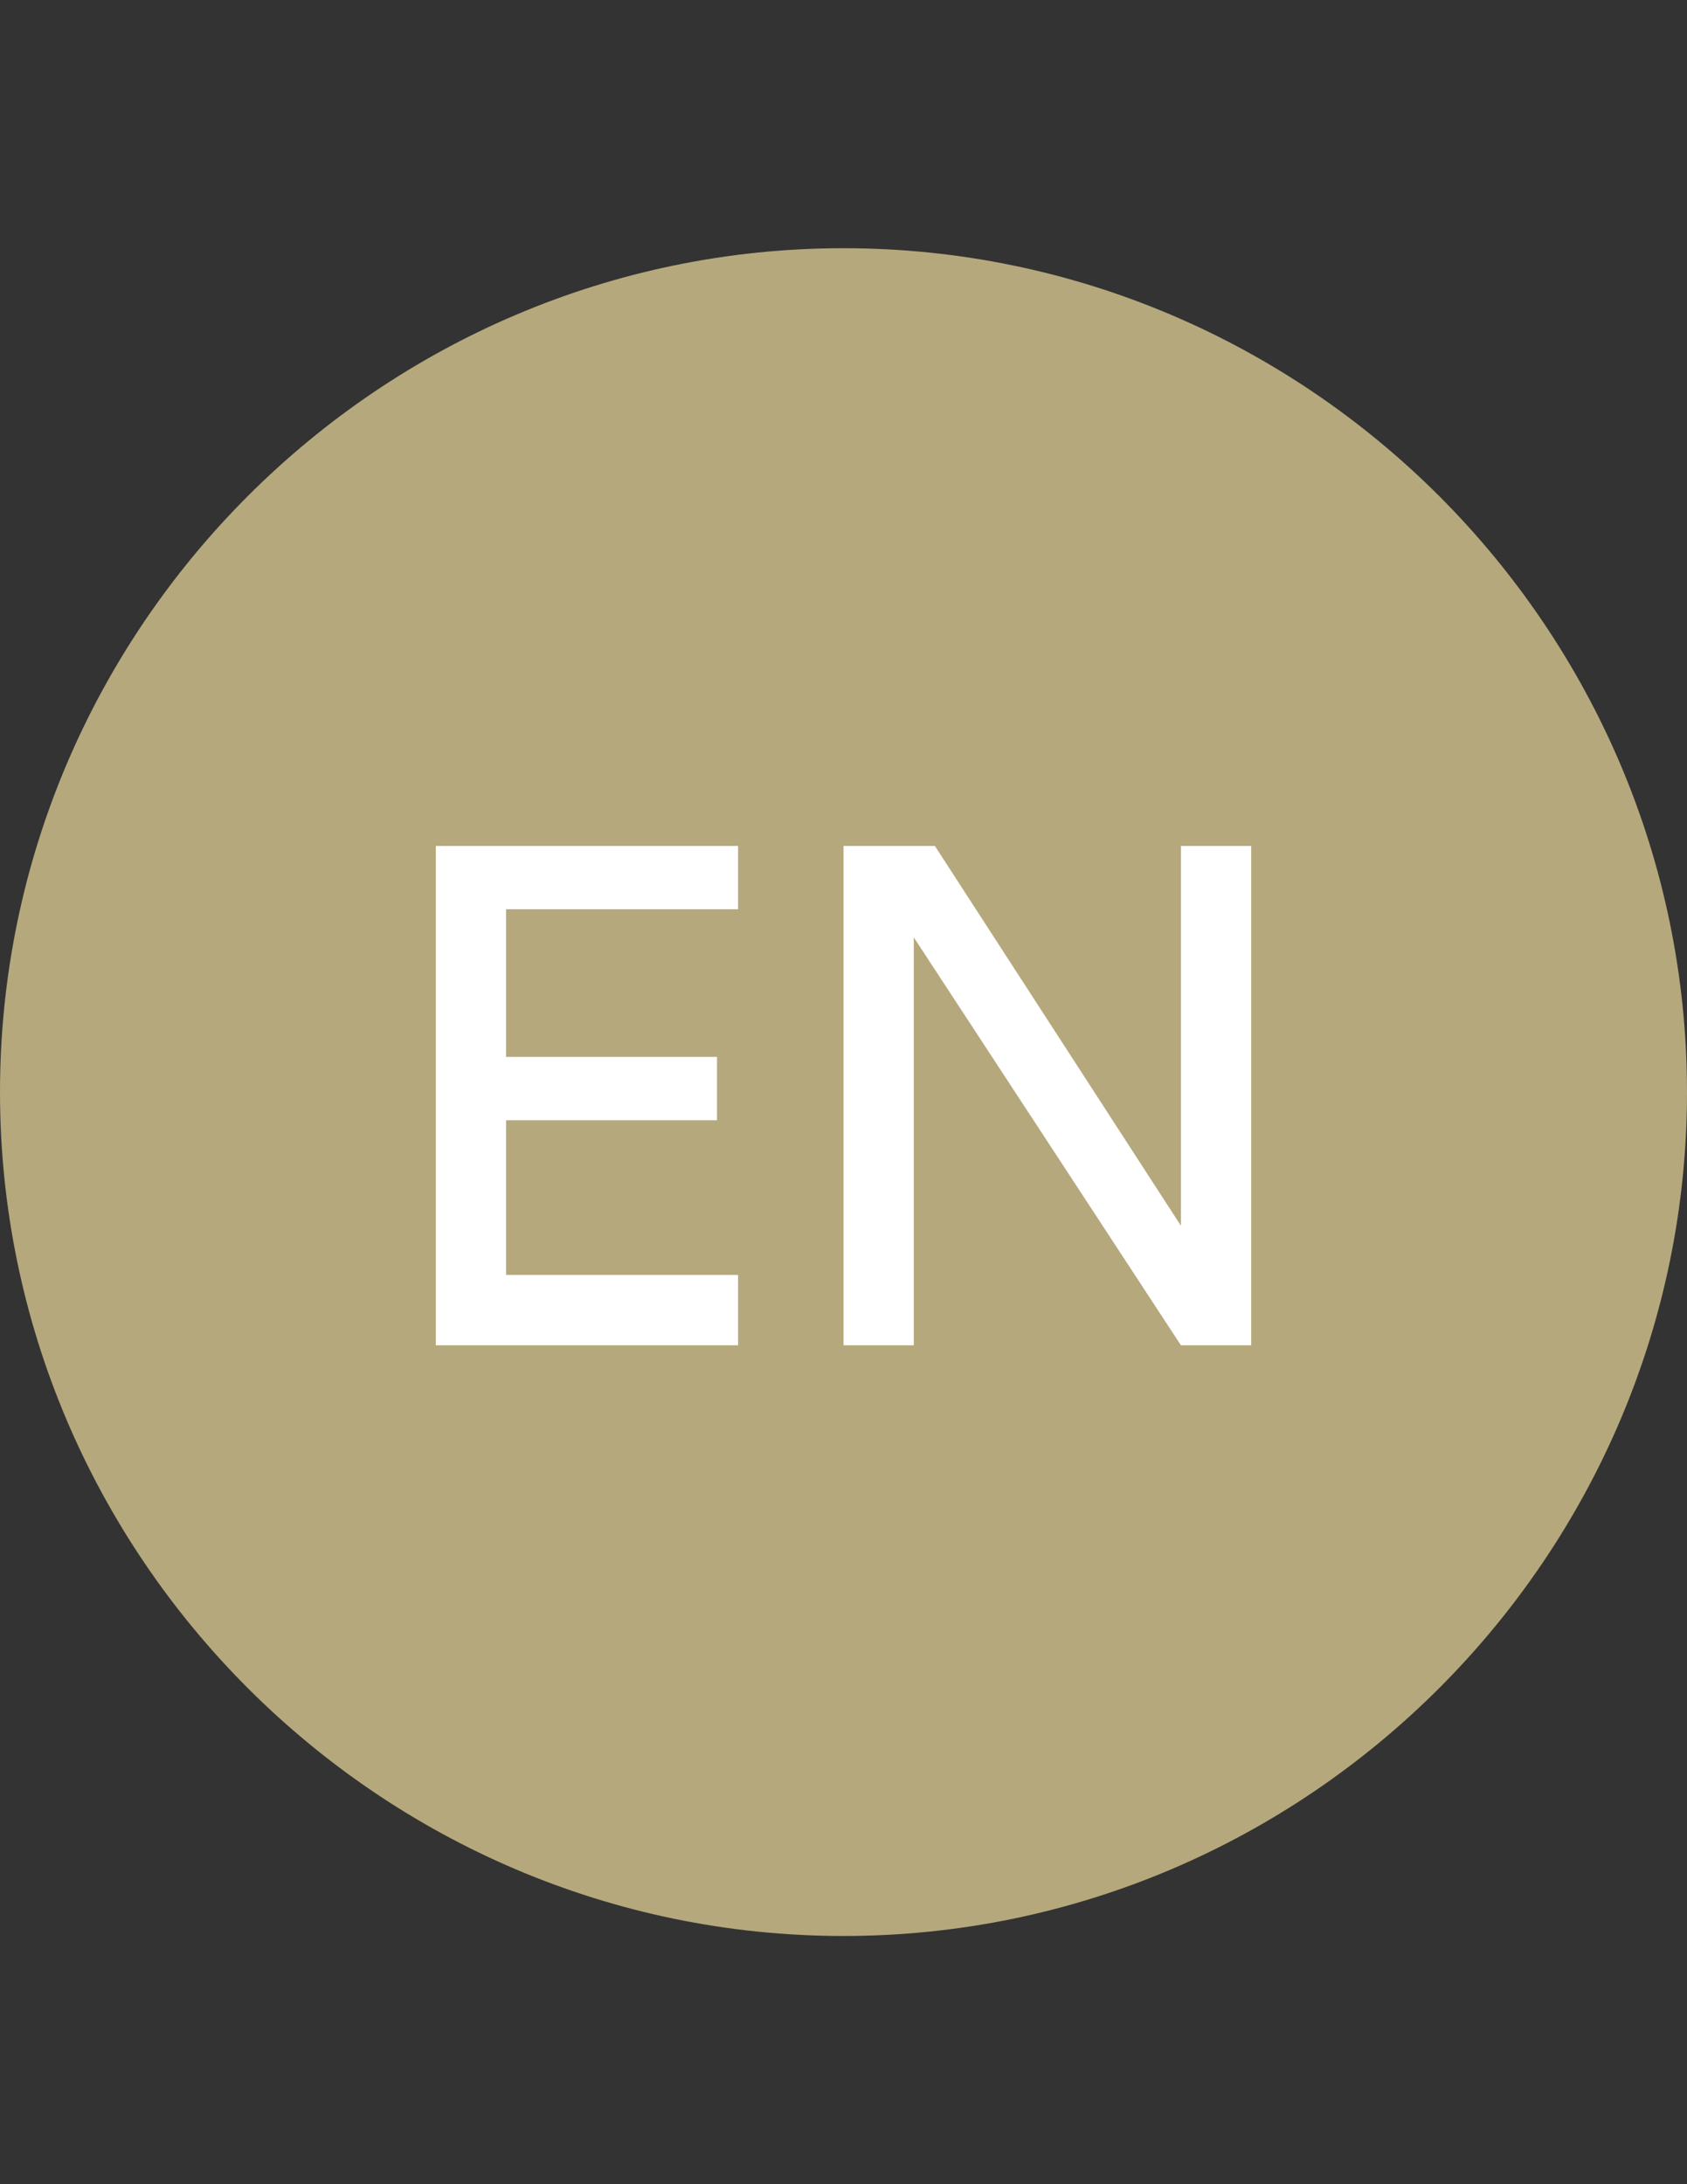
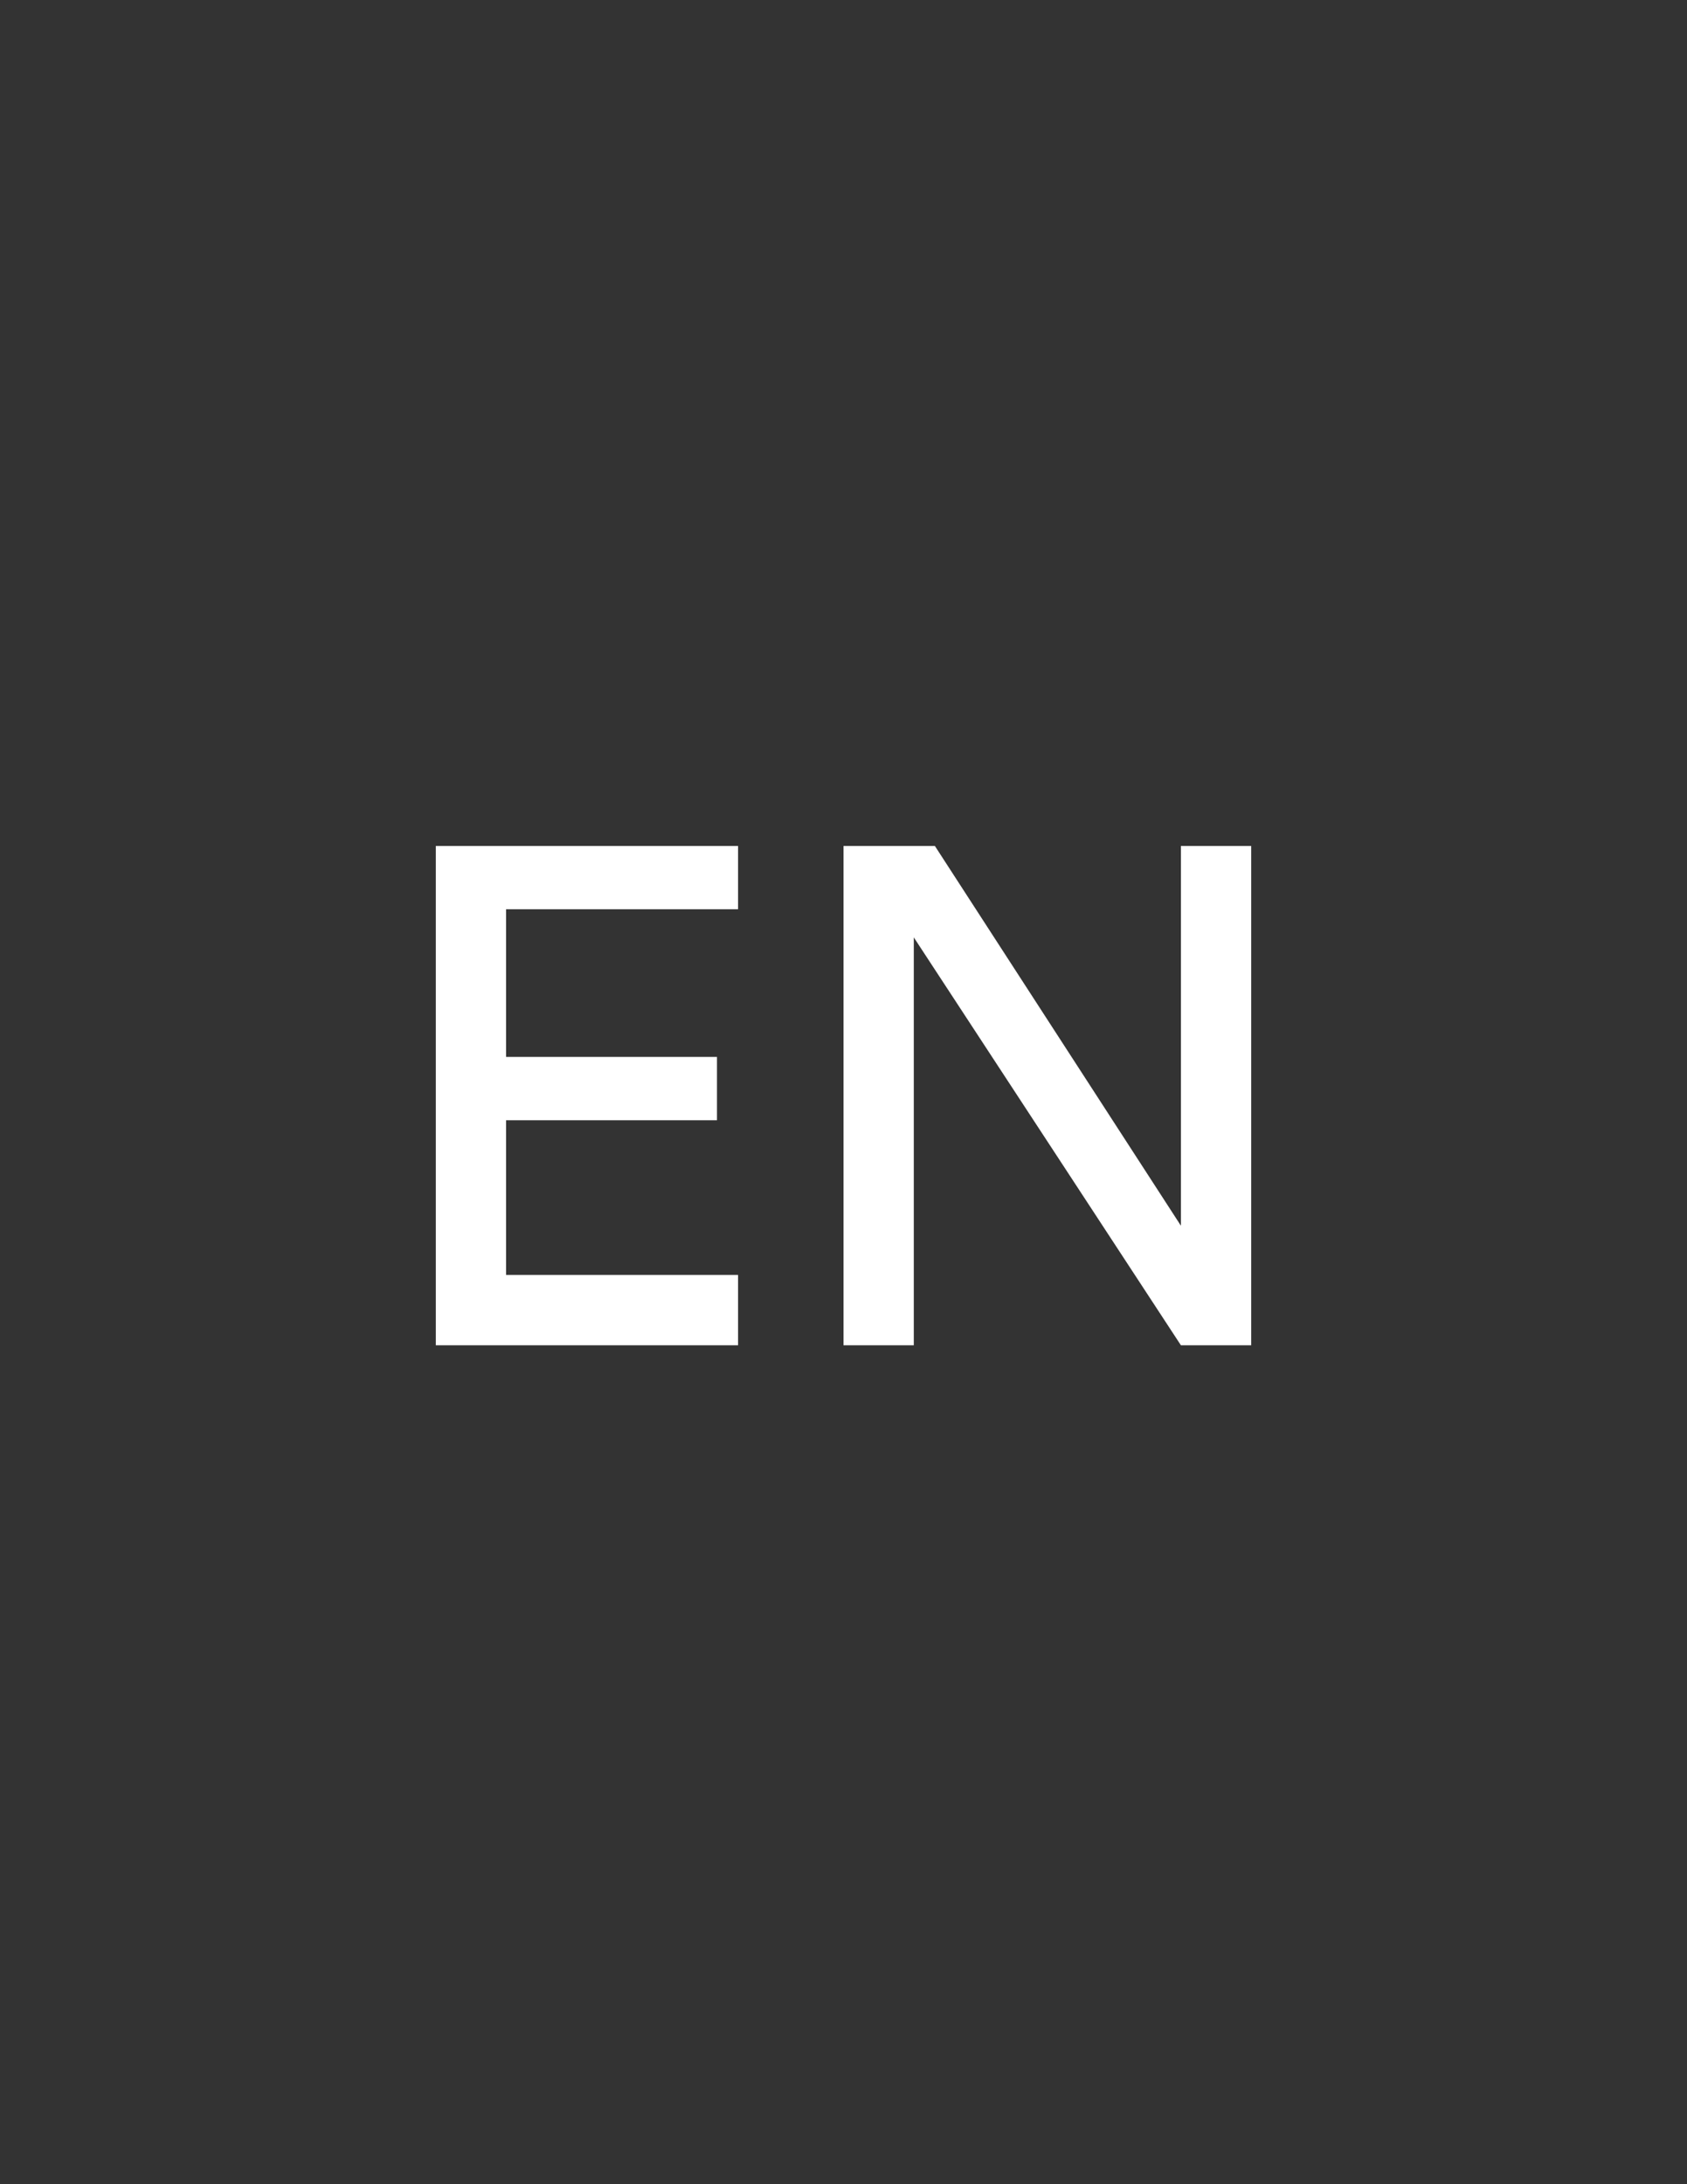
<svg xmlns="http://www.w3.org/2000/svg" xmlns:ns1="http://sodipodi.sourceforge.net/DTD/sodipodi-0.dtd" xmlns:ns2="http://www.inkscape.org/namespaces/inkscape" version="1.1" id="Layer_1" ns1:docname="svg-en.svg" ns2:version="0.48.4 r9939" x="0px" y="0px" width="612px" height="792px" viewBox="0 0 612 792" enable-background="new 0 0 612 792" xml:space="preserve">
  <rect x="0" y="0" width="612" height="792" fill="#333333" stroke="none" />
  <ns1:namedview ns2:cy="12" ns2:cx="-1.67886" ns2:zoom="9.8333333" showgrid="false" guidetolerance="10" gridtolerance="10" objecttolerance="10" bordercolor="#666666" pagecolor="#ffffff" borderopacity="1" id="namedview7" ns2:window-y="24" ns2:window-x="55" ns2:pageopacity="0" ns2:window-height="1056" ns2:window-width="1865" ns2:current-layer="Layer_1" ns2:pageshadow="2" ns2:window-maximized="1">
	</ns1:namedview>
-   <path id="path5" fill="#b5a87c" d="M306,702C137.7,702,0,564.3,0,396S137.7,90,306,90s306,137.7,306,306S474.3,702,306,702z" />
  <path id="path3" fill="#FFFFFF" d="M453.9,485.25v-178.5h-25.5v137.7l-89.25-137.7H306V487.8h25.5V339.9L428.4,487.8h25.5V485.25z   M267.75,485.25V462.3H183.6v-56.1h76.5v-22.95h-76.5V329.7h84.15v-22.95H158.1V487.8h109.65V485.25z" />
</svg>